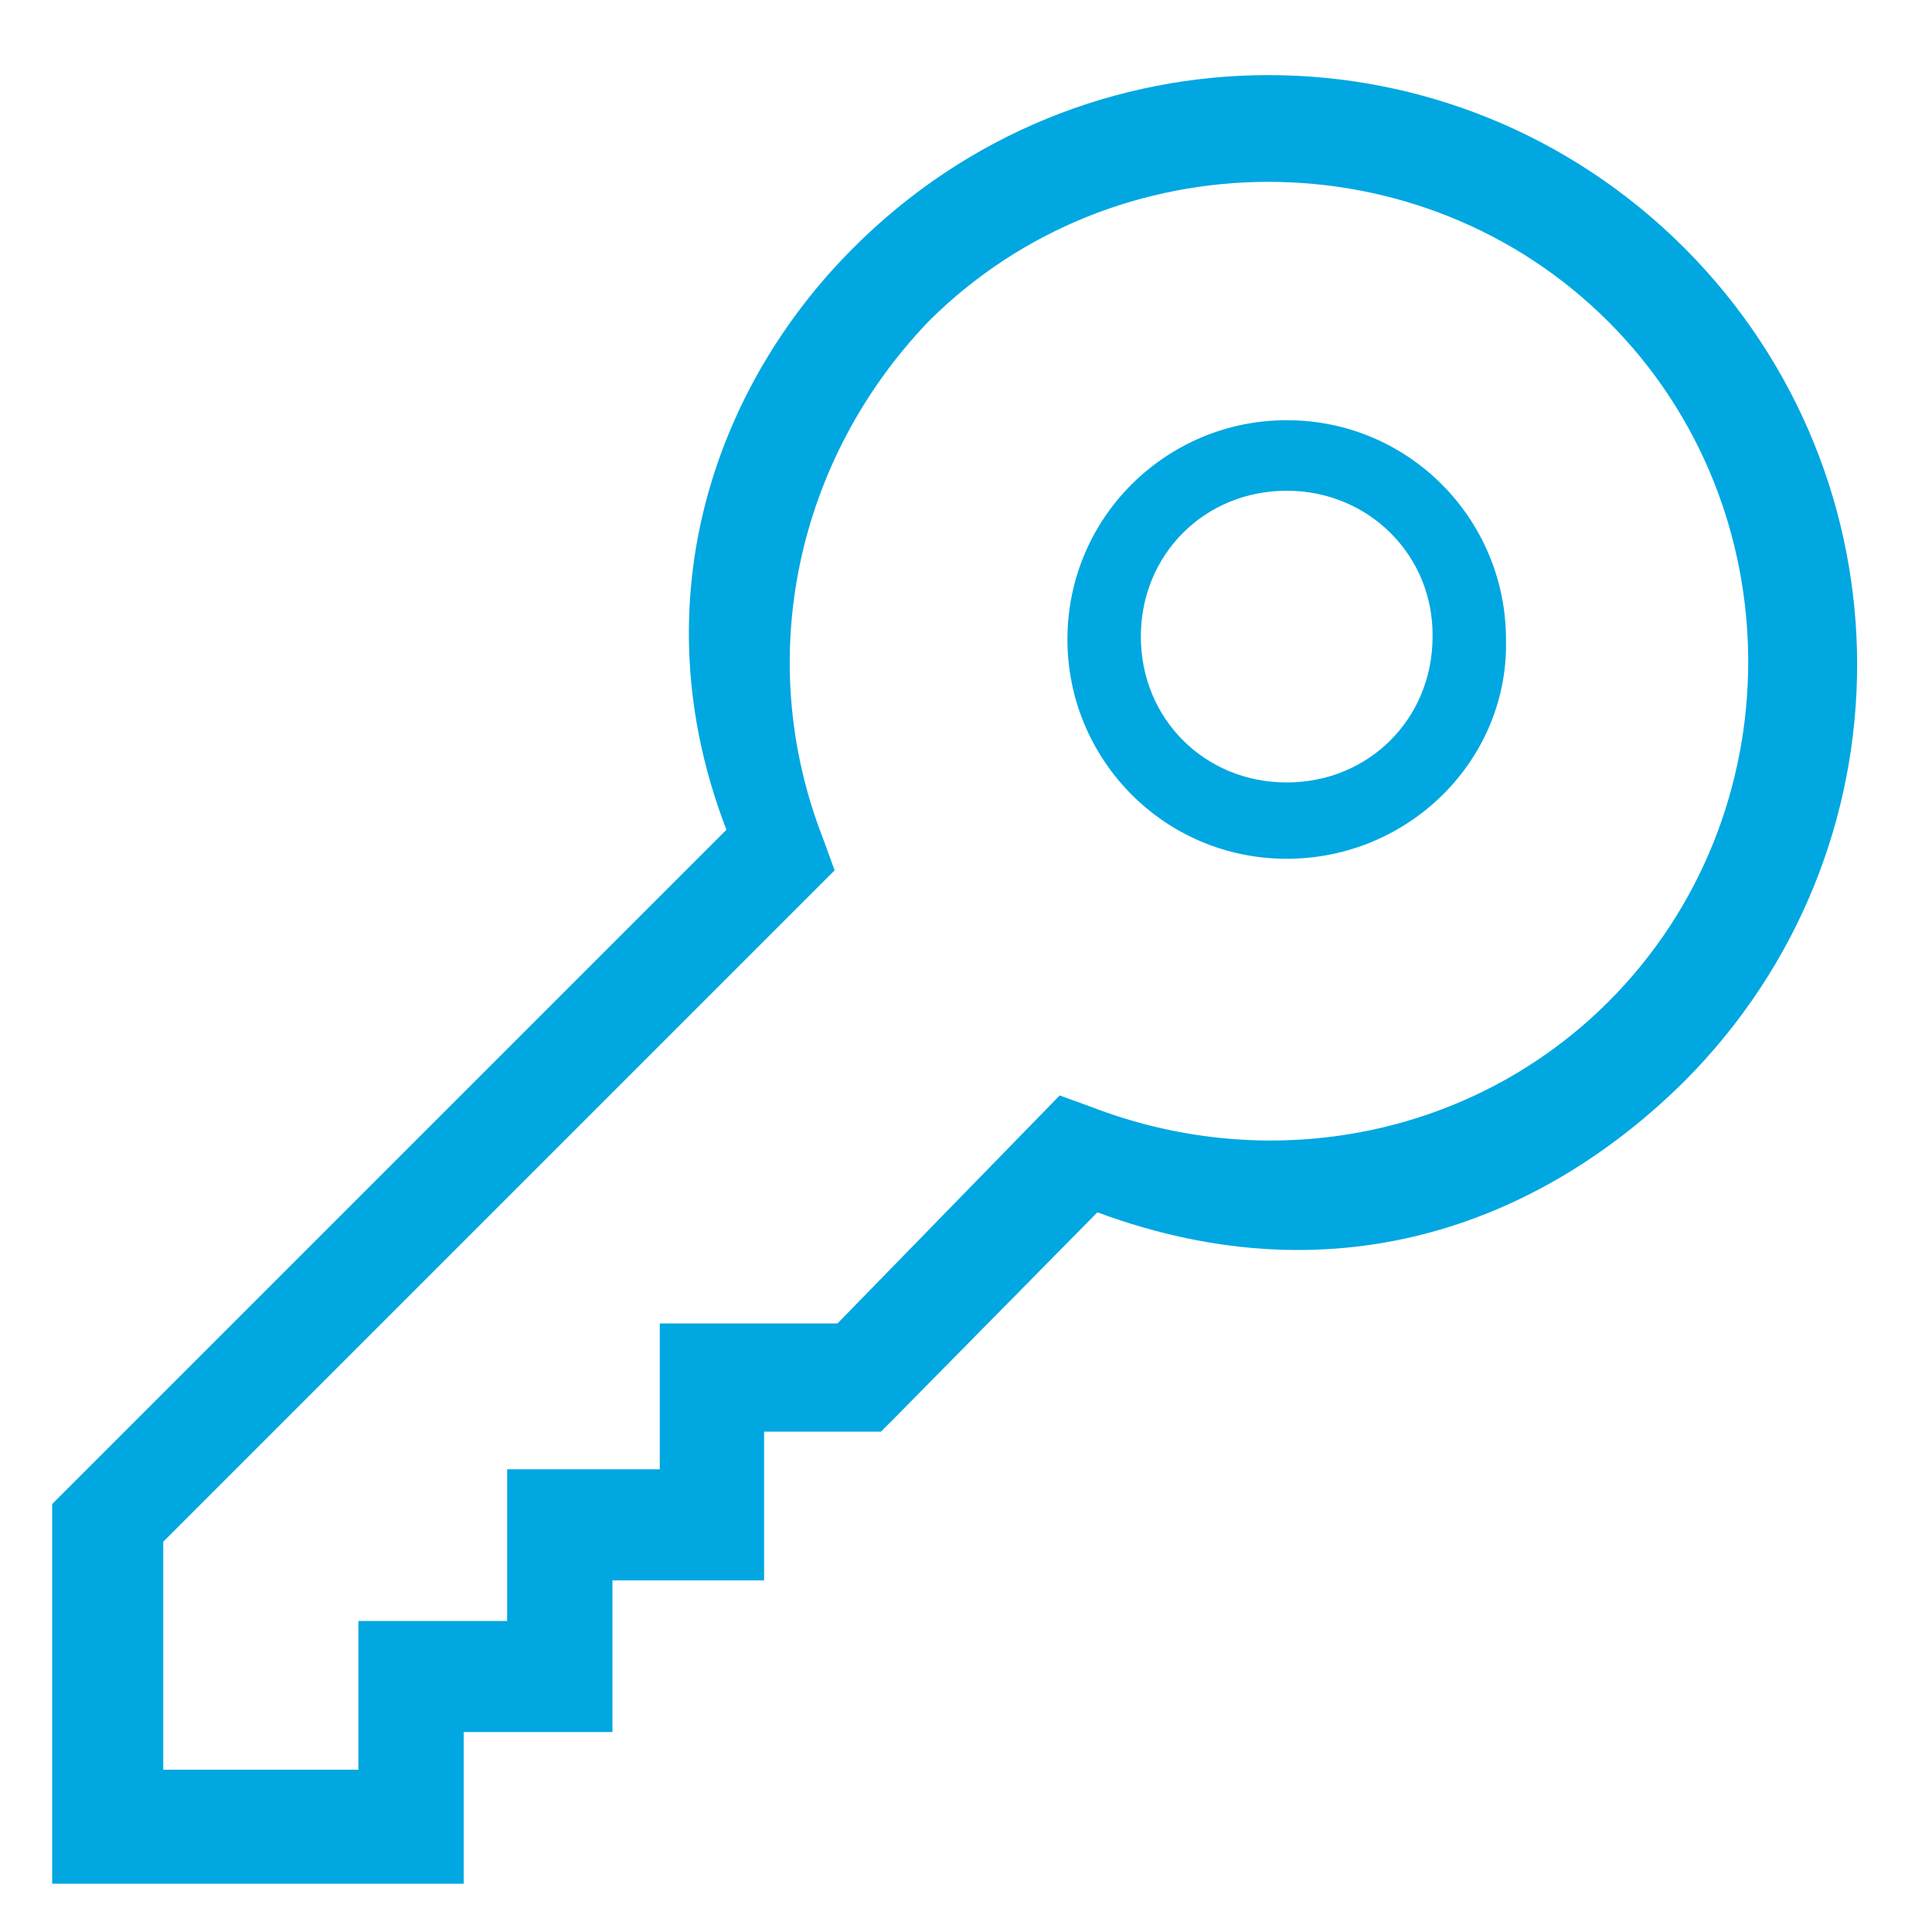
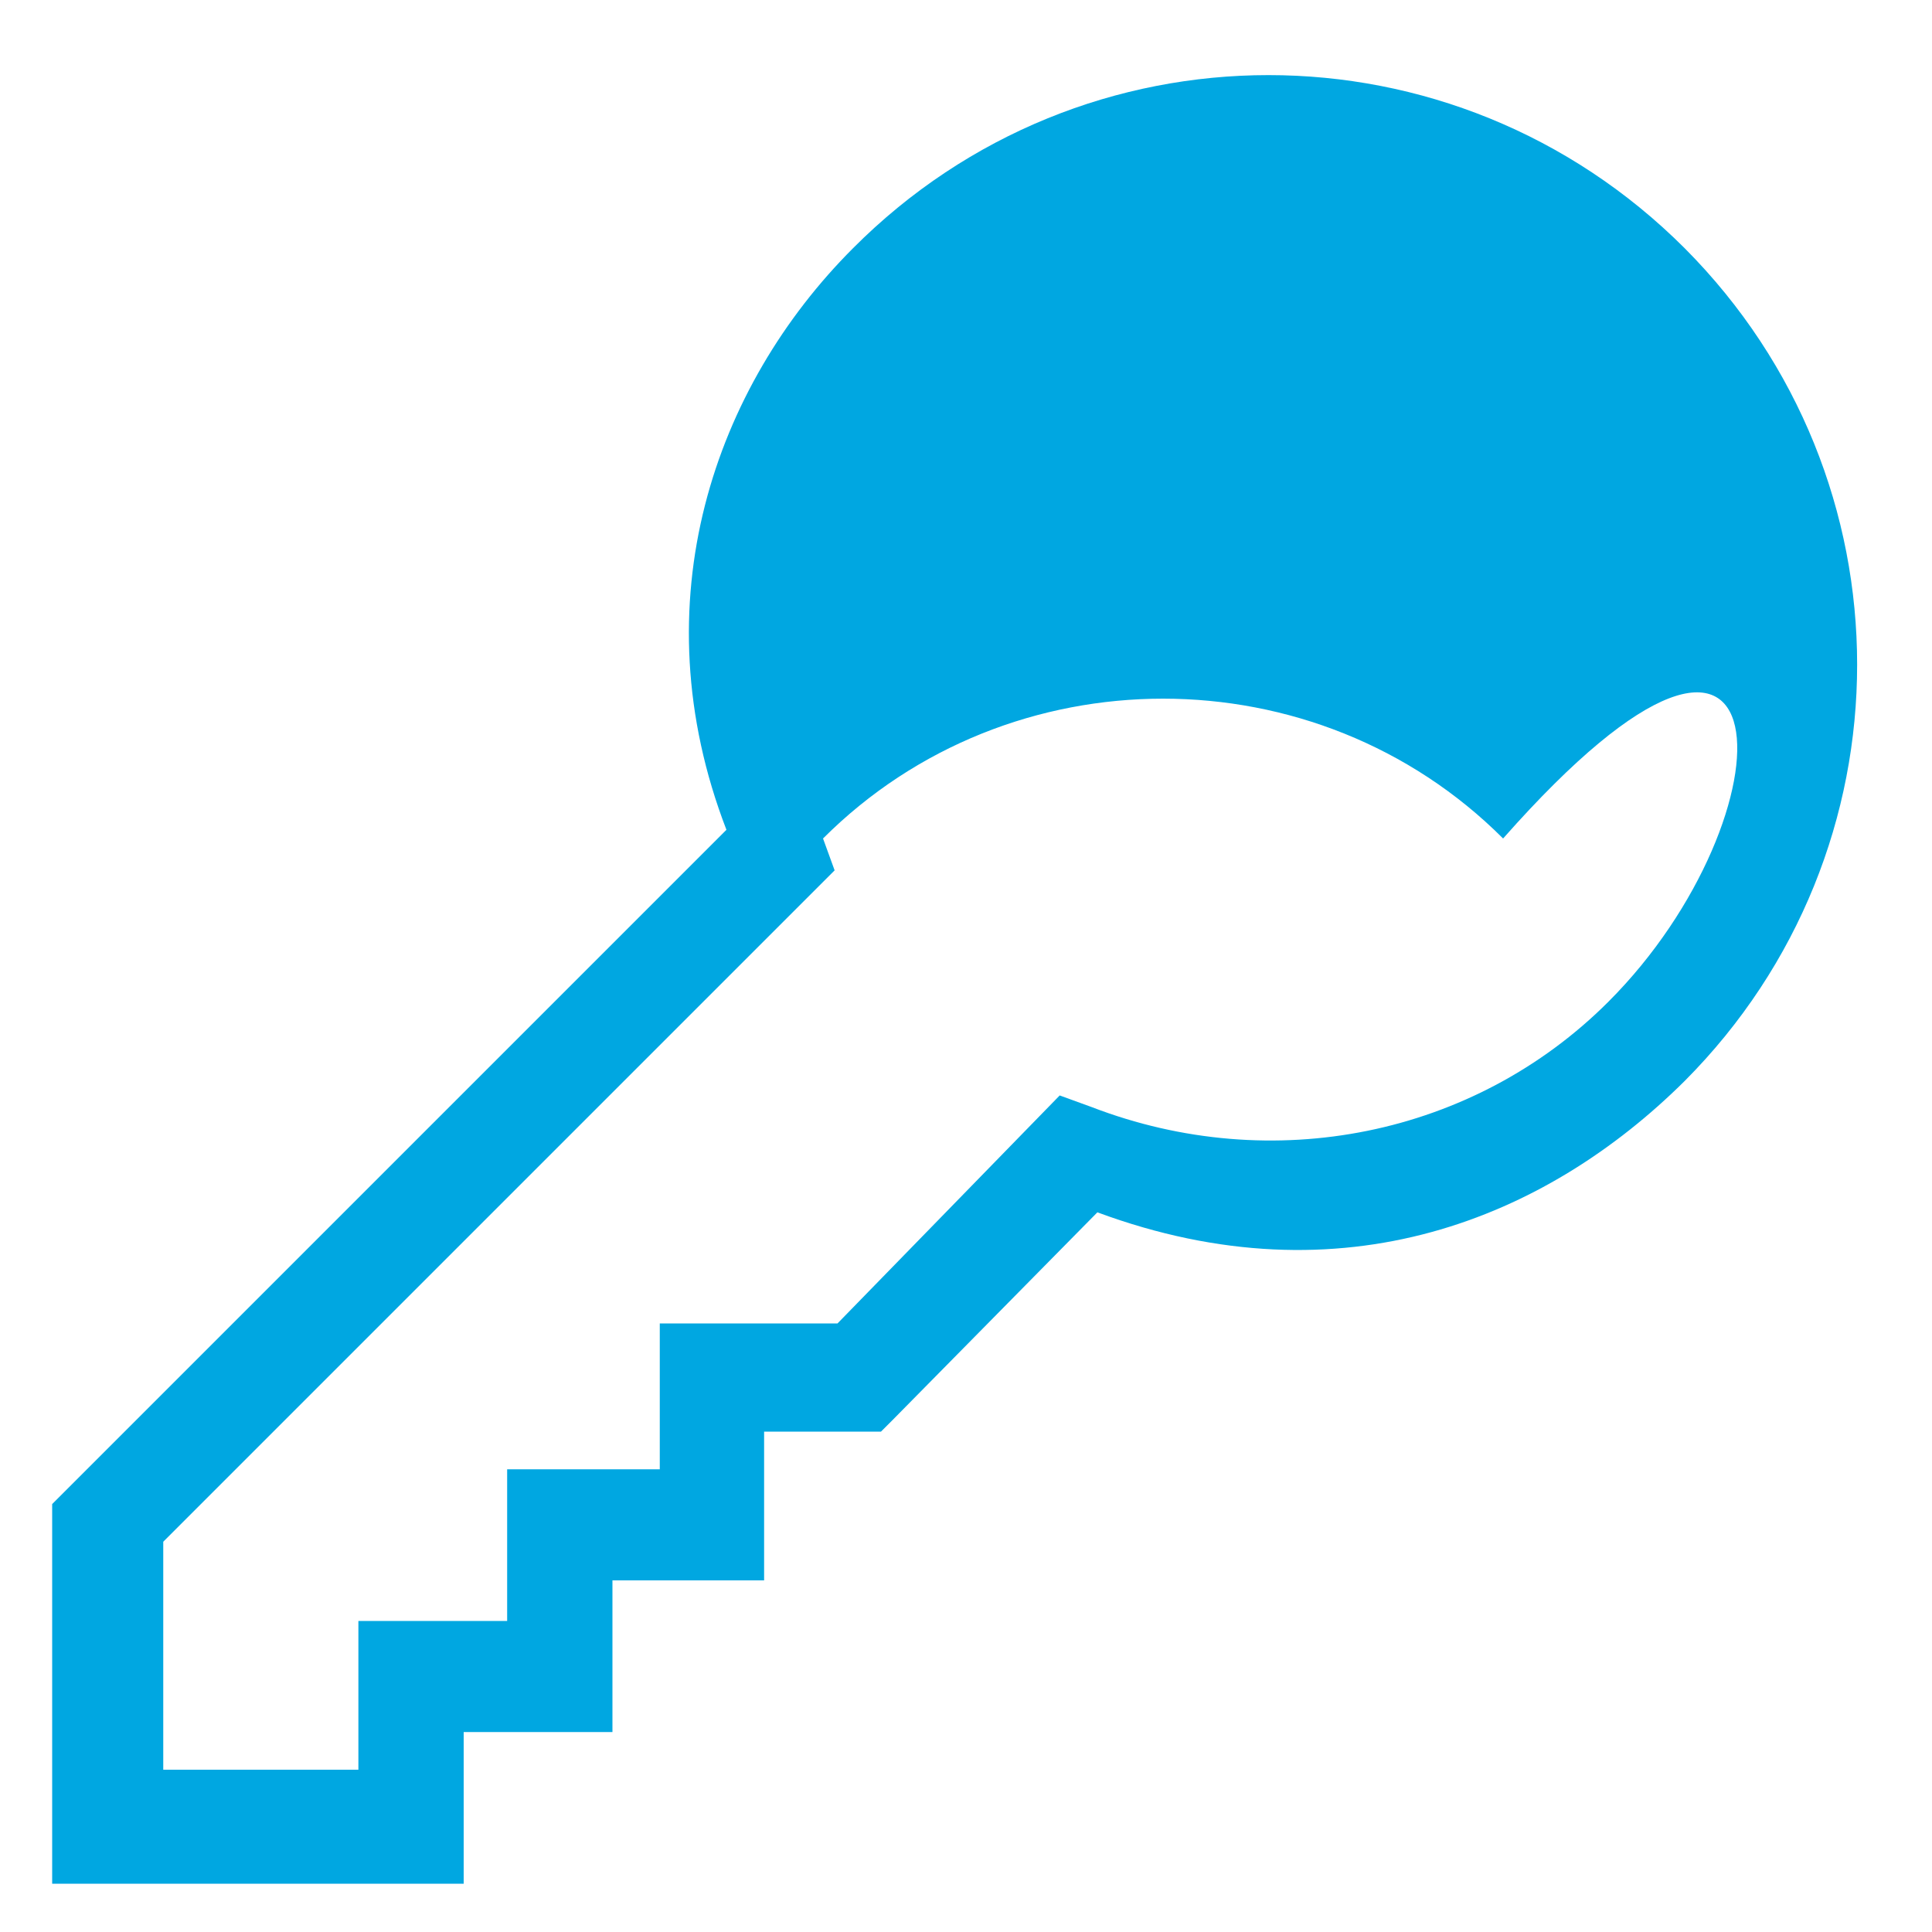
<svg xmlns="http://www.w3.org/2000/svg" version="1.1" id="Capa_1" x="0px" y="0px" viewBox="0 0 200 200" style="enable-background:new 0 0 200 200;" xml:space="preserve">
  <style type="text/css">
	.st0{fill:#00A7E1;}
</style>
-   <path class="st0" d="M174.4,25.7c-23.9-23.9-62.3-23.9-86.1,0C74,40,66.1,62.3,75.2,85.9L5.4,155.7V195H48v-15.7h15.4v-15.7h15.7  v-15.4h12.1l1.2-1.2l21.2-21.5c25.4,9.4,46.5,0.6,60.8-13.6C198.2,88,198.2,49.6,174.4,25.7z M166.5,103.7  c-13.9,13.9-34.8,18.1-53.5,10.9l-3.3-1.2l-23,23.6H68.3v15.1H52.5v15.7H37.1v15.4H16.9v-23.6l69.5-69.5l-1.2-3.3  c-7.3-18.7-2.7-39.3,10.9-53.5c19.3-19.3,51.1-19.3,70.4,0C185.8,52.6,185.8,84.4,166.5,103.7z" />
-   <path class="st0" d="M5.4,195" />
-   <path class="st0" d="M133.2,88.9c-12.7,0-22.7-10.3-22.7-22.7c0-12.7,10.3-22.7,22.7-22.7c12.7,0,22.7,10.3,22.7,22.7  C156.2,78.6,145.9,88.9,133.2,88.9z M133.2,50.8c-8.5,0-15.1,6.6-15.1,15.1s6.6,15.1,15.1,15.1s15.1-6.6,15.1-15.1  C148.4,57.5,141.7,50.8,133.2,50.8z" />
+   <path class="st0" d="M174.4,25.7c-23.9-23.9-62.3-23.9-86.1,0C74,40,66.1,62.3,75.2,85.9L5.4,155.7V195H48v-15.7h15.4v-15.7h15.7  v-15.4h12.1l1.2-1.2l21.2-21.5c25.4,9.4,46.5,0.6,60.8-13.6C198.2,88,198.2,49.6,174.4,25.7z M166.5,103.7  c-13.9,13.9-34.8,18.1-53.5,10.9l-3.3-1.2l-23,23.6H68.3v15.1H52.5v15.7H37.1v15.4H16.9v-23.6l69.5-69.5l-1.2-3.3  c19.3-19.3,51.1-19.3,70.4,0C185.8,52.6,185.8,84.4,166.5,103.7z" />
</svg>